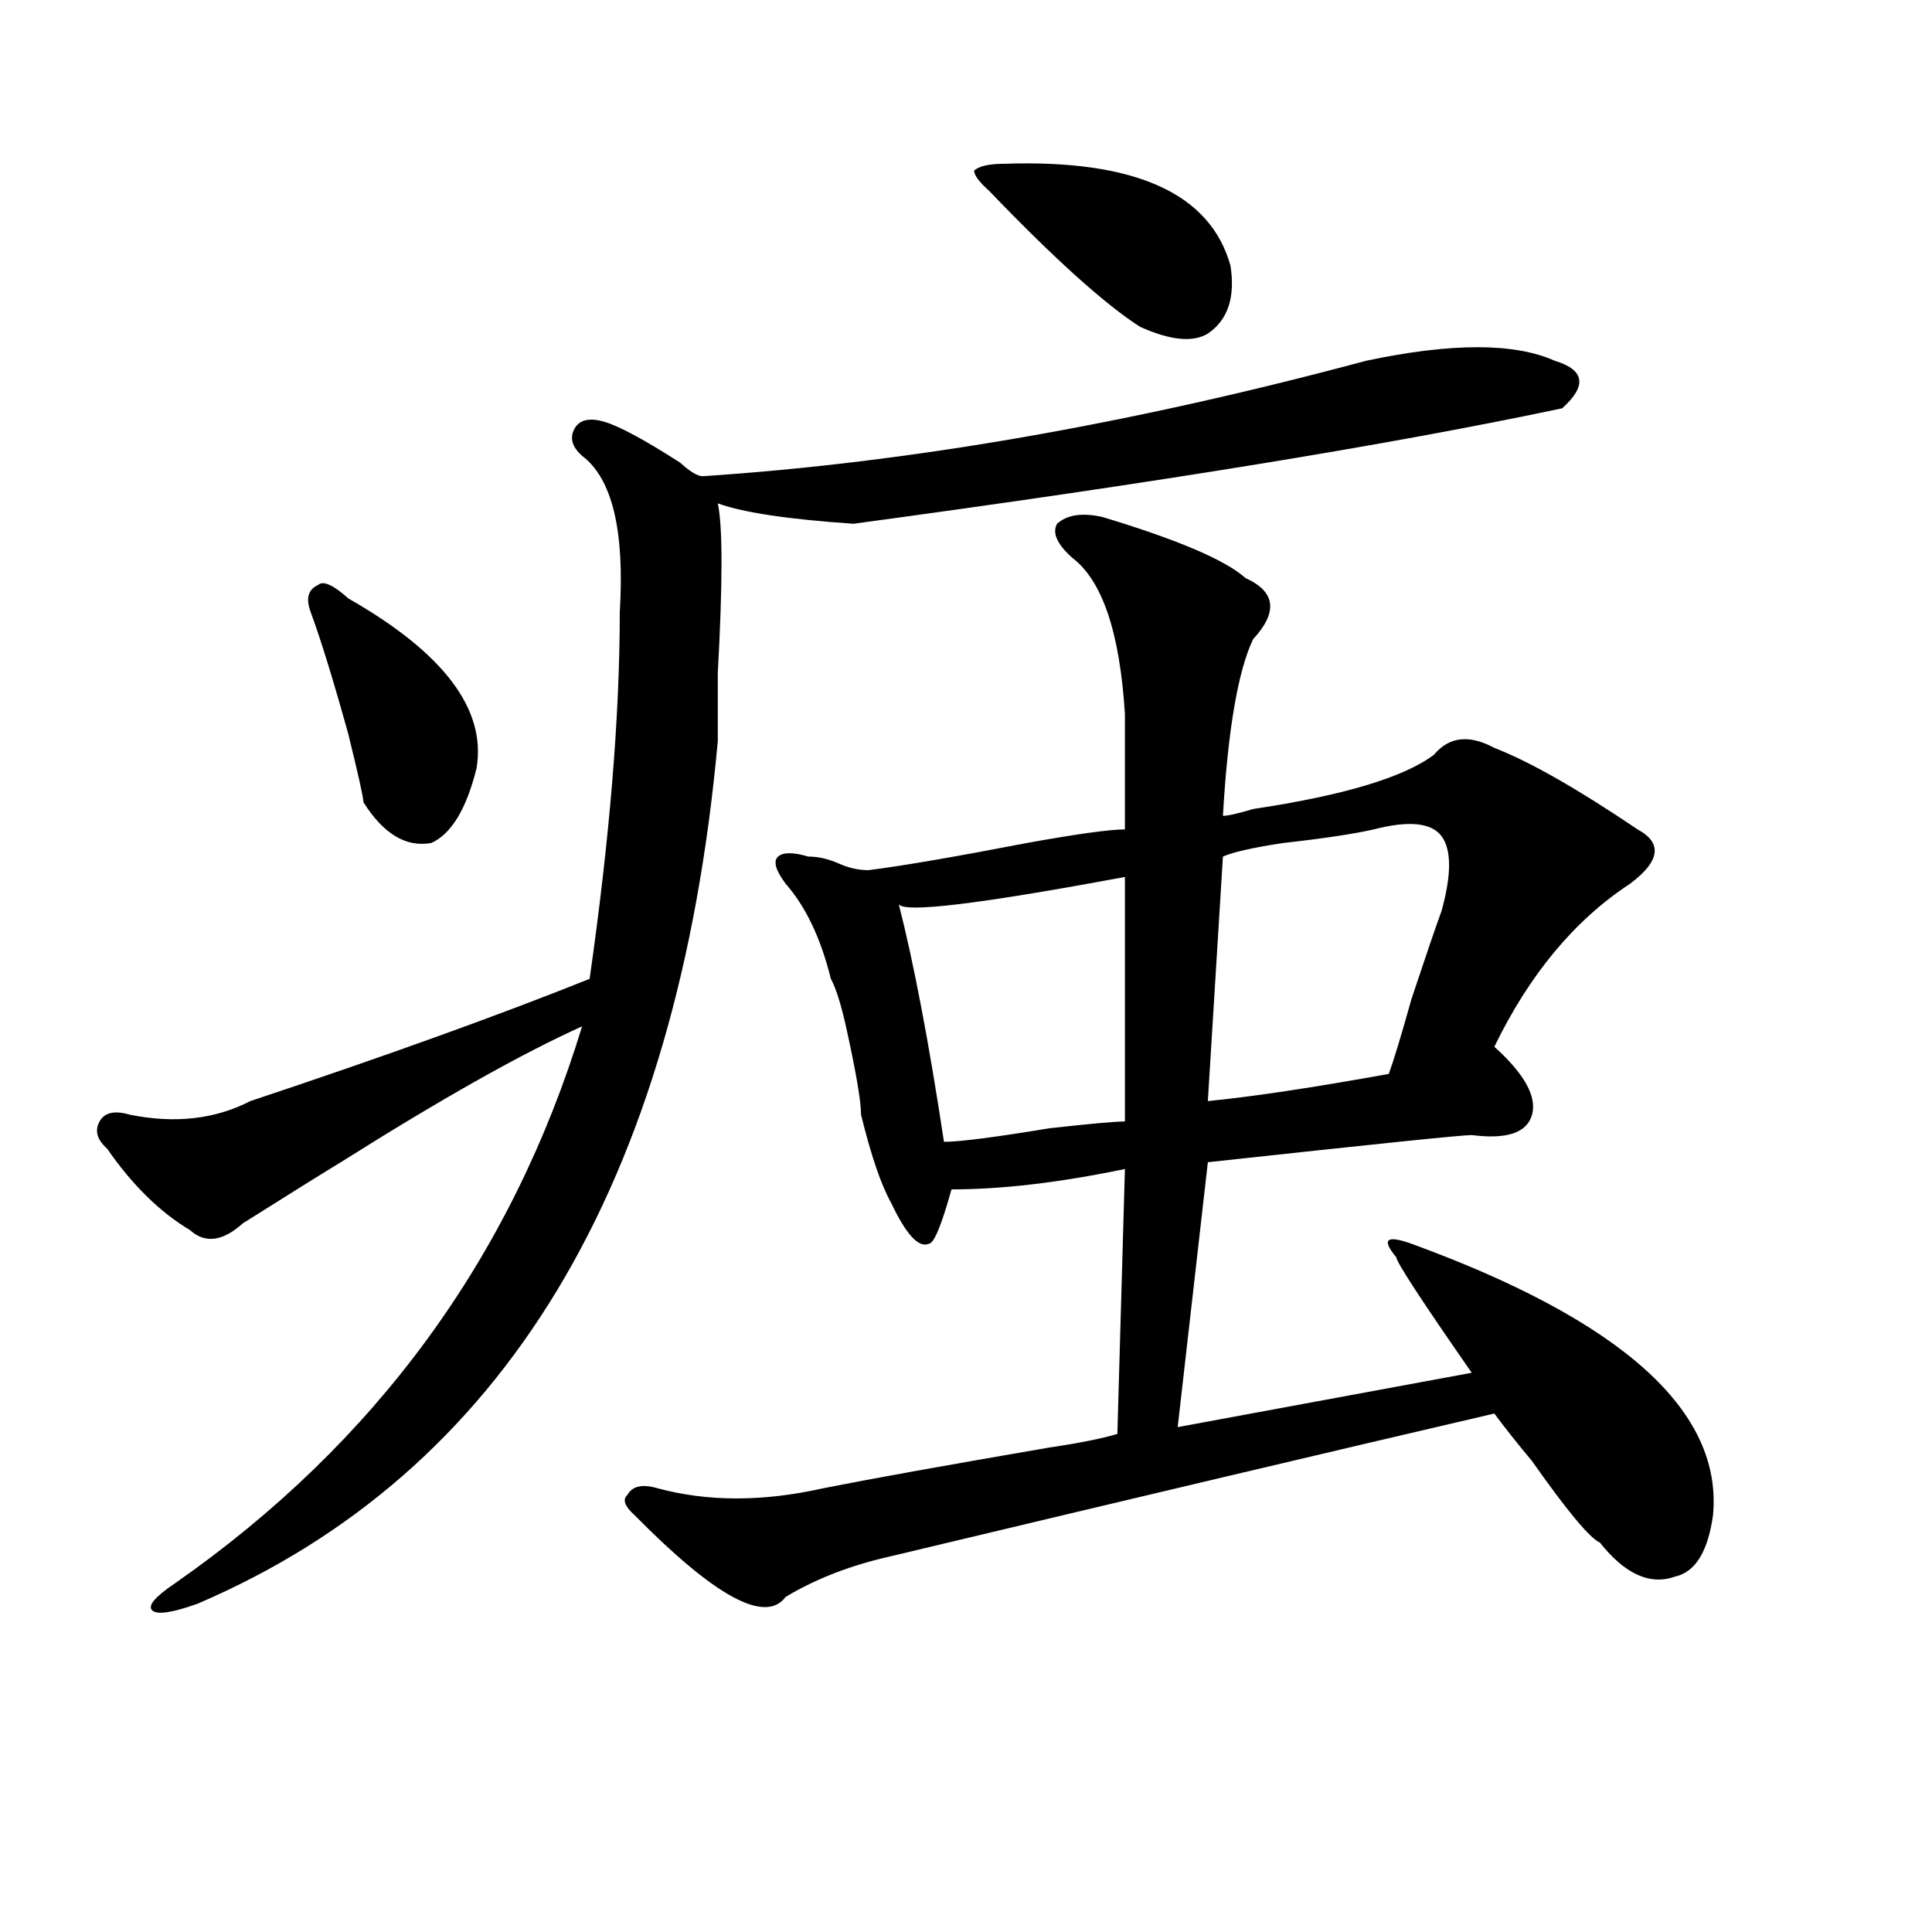
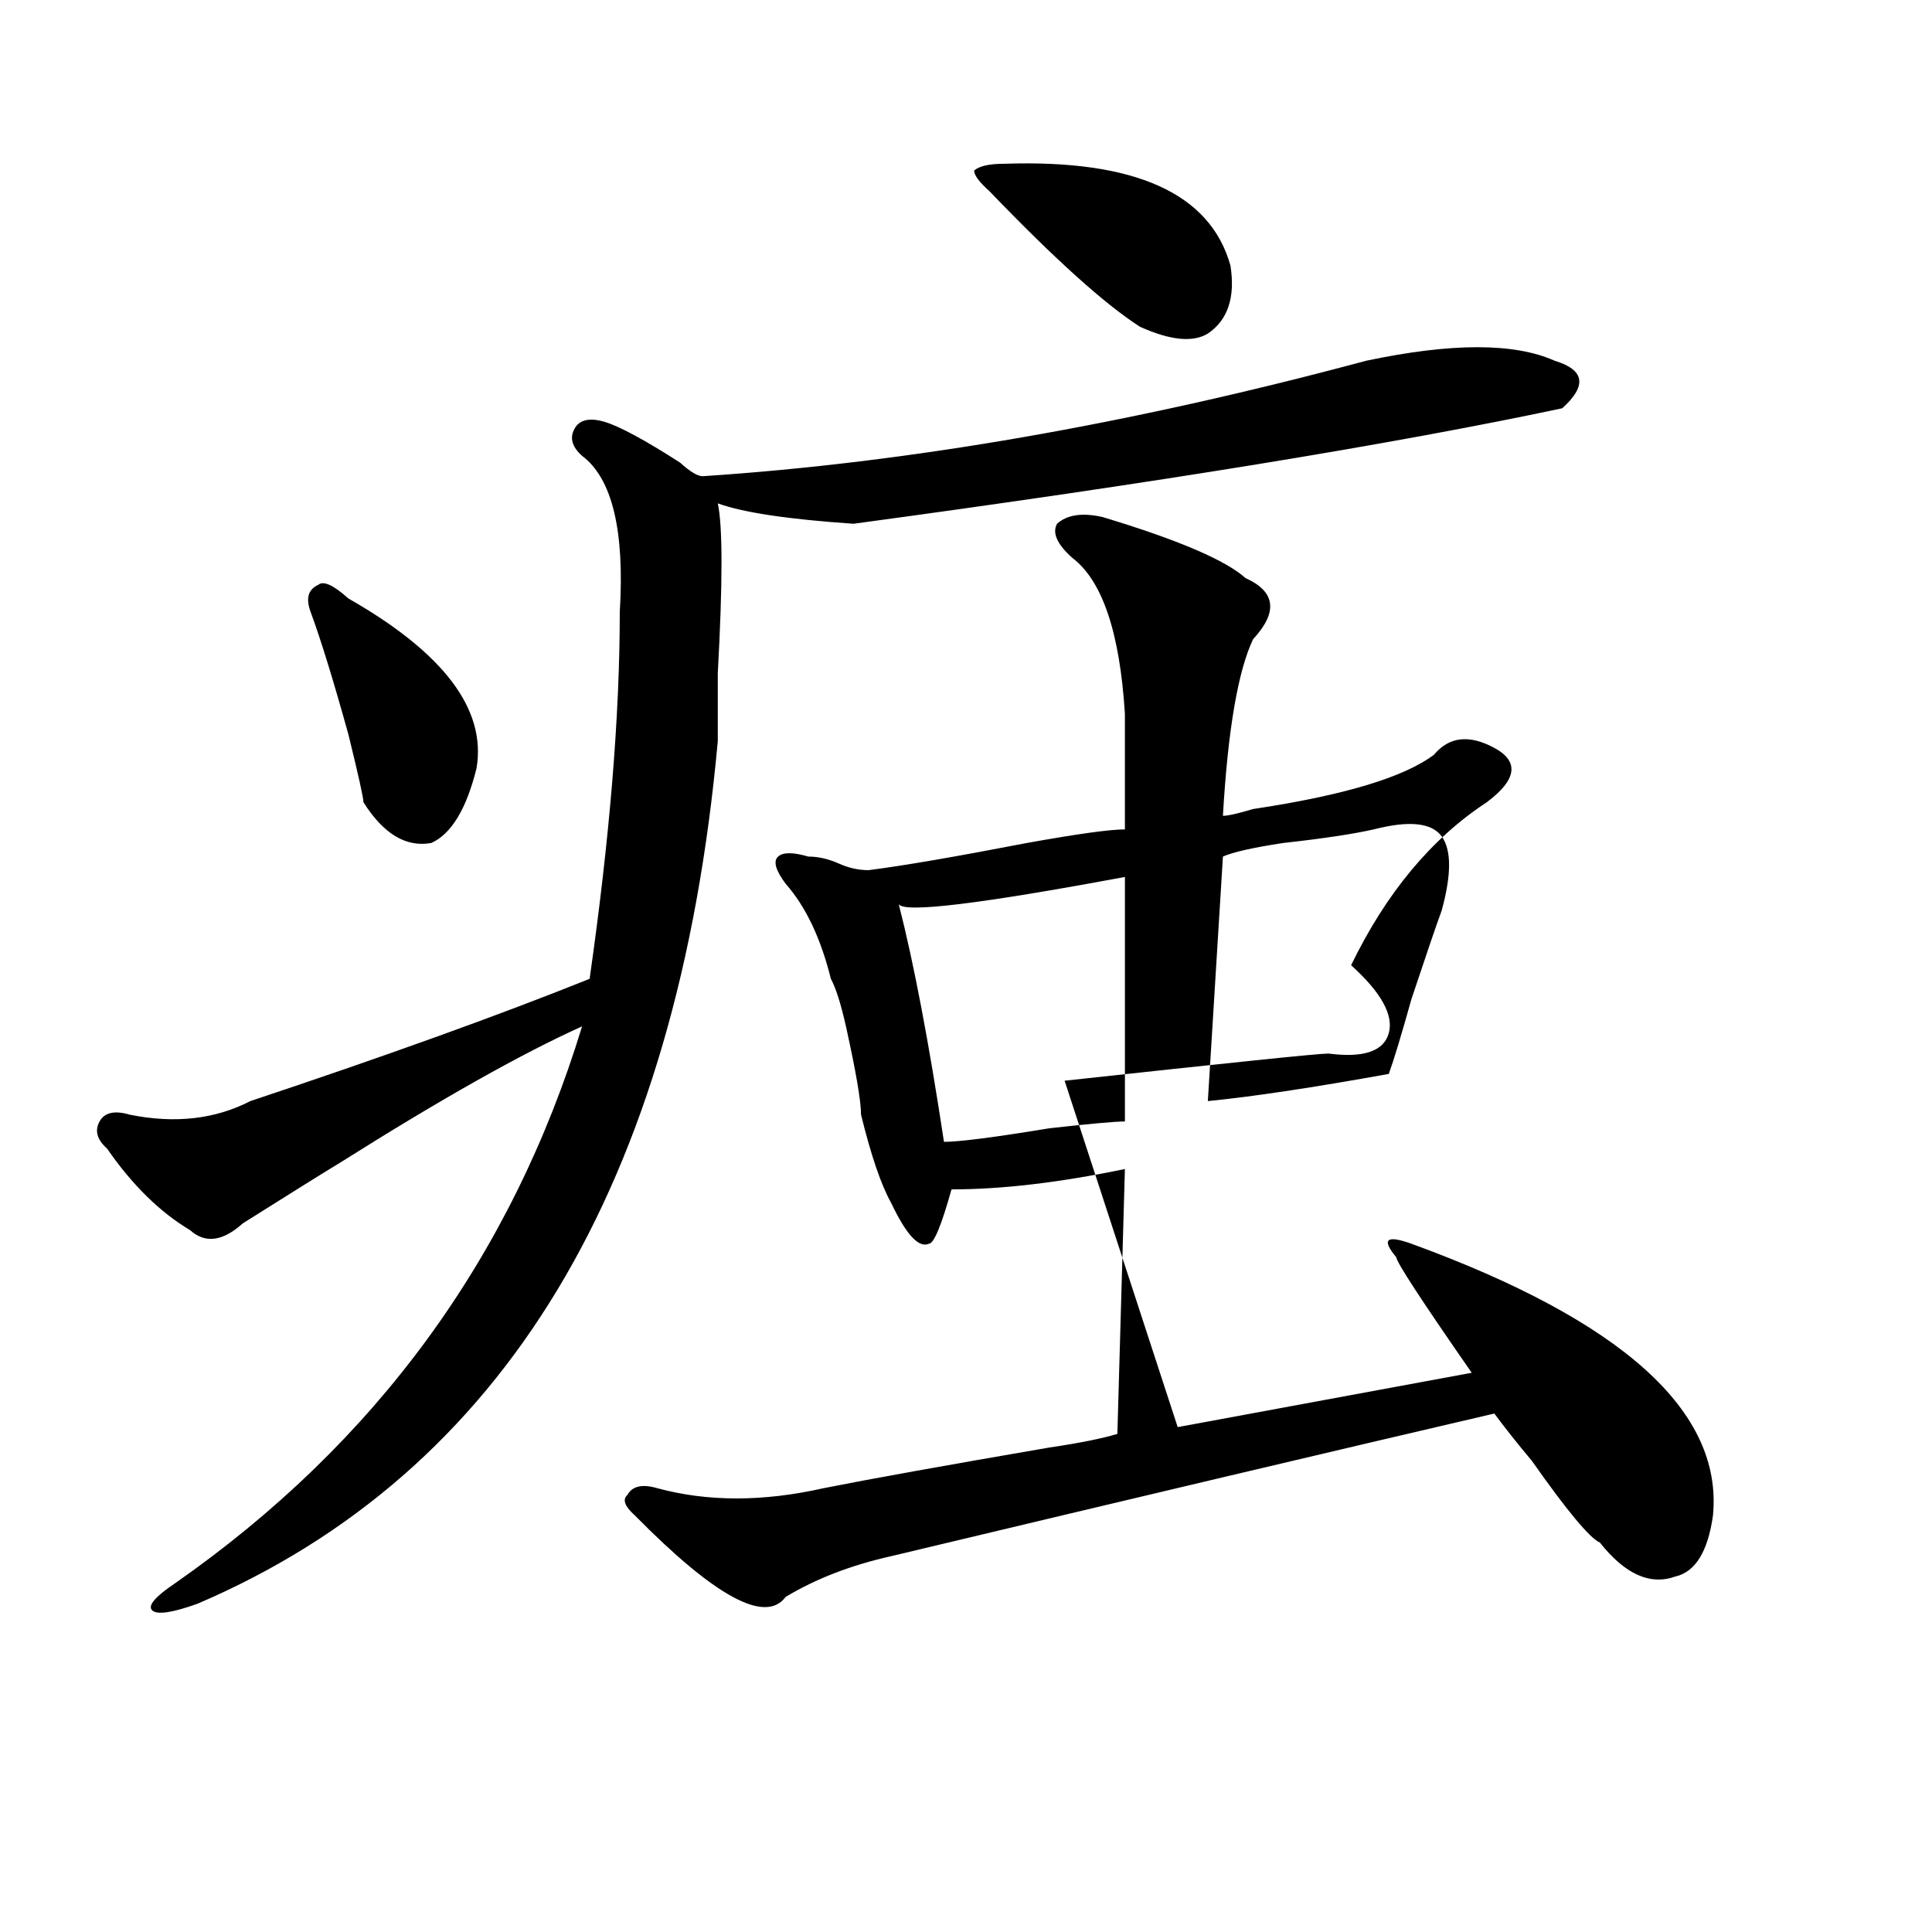
<svg xmlns="http://www.w3.org/2000/svg" version="1.1" id="图层_1" x="0px" y="0px" width="1000px" height="1000px" viewBox="0 0 1000 1000" enable-background="new 0 0 1000 1000" xml:space="preserve">
-   <path d="M707.129,186.719c44.206-9.338,76.705-9.338,97.559,0c15.609,4.725,16.89,12.909,3.902,24.609  C720.116,230.115,597.863,250,441.77,271.094c-33.841-2.307-57.255-5.822-70.242-10.547c2.561,11.756,2.561,41.034,0,87.891  c0,18.787,0,30.487,0,35.156C350.674,613.318,260.92,762.128,102.266,830.078c-13.049,4.669-20.854,5.822-23.414,3.516  c-2.622-2.362,1.28-7.031,11.707-14.063c104.021-72.619,174.264-168.75,210.727-288.281  c-31.219,14.063-72.864,37.519-124.875,70.313c-7.805,4.725-24.756,15.271-50.73,31.641c-10.427,9.394-19.512,10.547-27.316,3.516  c-15.609-9.338-29.938-23.4-42.926-42.188c-5.244-4.669-6.524-9.338-3.902-14.063c2.561-4.669,7.805-5.822,15.609-3.516  c23.414,4.725,44.206,2.362,62.438-7.031c70.242-23.4,128.777-44.494,175.605-63.281c10.365-72.619,15.609-135.9,15.609-189.844  c2.561-42.188-3.902-69.104-19.512-80.859c-5.244-4.669-6.524-9.338-3.902-14.063c2.561-4.669,7.805-5.822,15.609-3.516  c7.805,2.362,20.792,9.394,39.023,21.094c5.183,4.725,9.085,7.031,11.707,7.031C470.366,239.453,584.814,219.568,707.129,186.719z   M180.313,309.766c49.389,28.125,71.522,57.459,66.34,87.891c-5.244,21.094-13.049,34.003-23.414,38.672  c-13.049,2.362-24.756-4.669-35.121-21.094c0-2.307-2.622-14.063-7.805-35.156c-7.805-28.125-14.329-49.219-19.512-63.281  c-2.622-7.031-1.342-11.7,3.902-14.063C167.264,300.428,172.508,302.734,180.313,309.766z M570.547,267.578  c39.023,11.756,63.718,22.303,74.145,31.641c15.609,7.031,16.89,17.578,3.902,31.641c-7.805,16.425-13.049,46.912-15.609,91.406  c2.561,0,7.805-1.153,15.609-3.516c46.828-7.031,78.047-16.369,93.656-28.125c7.805-9.338,18.17-10.547,31.219-3.516  c18.17,7.031,42.926,21.094,74.145,42.188c12.987,7.031,11.707,16.425-3.902,28.125c-28.658,18.787-52.072,46.912-70.242,84.375  c15.609,14.063,22.072,25.818,19.512,35.156c-2.622,9.394-13.049,12.909-31.219,10.547c-5.244,0-50.73,4.725-136.582,14.063  L609.57,738.672l152.191-28.125c-26.036-37.463-39.023-57.403-39.023-59.766c-7.805-9.338-5.244-11.7,7.805-7.031  c109.266,39.881,161.276,86.737,156.094,140.625c-2.622,18.731-9.146,29.278-19.512,31.641  c-13.049,4.669-26.036-1.209-39.023-17.578c-5.244-2.307-16.951-16.369-35.121-42.188c-7.805-9.338-14.329-17.578-19.512-24.609  c-80.669,18.787-184.752,43.396-312.188,73.828c-20.854,4.669-39.023,11.7-54.633,21.094c-10.427,14.063-36.463,0-78.047-42.188  c-5.244-4.669-6.524-8.185-3.902-10.547c2.561-4.669,7.805-5.822,15.609-3.516c25.975,7.031,54.633,7.031,85.852,0  c23.414-4.669,62.438-11.7,117.07-21.094c15.609-2.307,27.316-4.669,35.121-7.031l3.902-137.109  c-33.841,7.031-63.779,10.547-89.754,10.547c-5.244,18.787-9.146,28.125-11.707,28.125c-5.244,2.362-11.707-4.669-19.512-21.094  c-5.244-9.338-10.427-24.609-15.609-45.703c0-7.031-2.622-22.247-7.805-45.703c-2.622-11.7-5.244-19.885-7.805-24.609  c-5.244-21.094-13.049-37.463-23.414-49.219c-5.244-7.031-6.524-11.7-3.902-14.063c2.561-2.307,7.805-2.307,15.609,0  c5.183,0,10.365,1.209,15.609,3.516c5.183,2.362,10.365,3.516,15.609,3.516c18.17-2.307,45.486-7.031,81.949-14.063  c25.975-4.669,42.926-7.031,50.73-7.031c0-18.731,0-38.672,0-59.766c-2.622-42.188-11.707-69.104-27.316-80.859  c-7.805-7.031-10.427-12.854-7.805-17.578C552.315,266.425,560.12,265.271,570.547,267.578z M582.254,453.906  c-75.486,14.063-114.51,18.787-117.07,14.063c7.805,30.487,15.609,71.521,23.414,123.047c7.805,0,25.975-2.307,54.633-7.031  c20.792-2.307,33.779-3.516,39.023-3.516V453.906z M519.816,84.766c67.62-2.307,106.644,15.271,117.07,52.734  c2.561,16.425-1.342,28.125-11.707,35.156c-7.805,4.725-19.512,3.516-35.121-3.516c-18.231-11.7-44.268-35.156-78.047-70.313  c-5.244-4.669-7.805-8.185-7.805-10.547C506.768,85.975,512.012,84.766,519.816,84.766z M711.031,429.297  c-10.427,2.362-26.036,4.725-46.828,7.031c-15.609,2.362-26.036,4.725-31.219,7.031l-7.805,126.563  c23.414-2.307,54.633-7.031,93.656-14.063c2.561-7.031,6.463-19.885,11.707-38.672c7.805-23.4,12.987-38.672,15.609-45.703  c5.183-18.731,5.183-31.641,0-38.672C740.908,425.781,729.201,424.628,711.031,429.297z" />
+   <path d="M707.129,186.719c44.206-9.338,76.705-9.338,97.559,0c15.609,4.725,16.89,12.909,3.902,24.609  C720.116,230.115,597.863,250,441.77,271.094c-33.841-2.307-57.255-5.822-70.242-10.547c2.561,11.756,2.561,41.034,0,87.891  c0,18.787,0,30.487,0,35.156C350.674,613.318,260.92,762.128,102.266,830.078c-13.049,4.669-20.854,5.822-23.414,3.516  c-2.622-2.362,1.28-7.031,11.707-14.063c104.021-72.619,174.264-168.75,210.727-288.281  c-31.219,14.063-72.864,37.519-124.875,70.313c-7.805,4.725-24.756,15.271-50.73,31.641c-10.427,9.394-19.512,10.547-27.316,3.516  c-15.609-9.338-29.938-23.4-42.926-42.188c-5.244-4.669-6.524-9.338-3.902-14.063c2.561-4.669,7.805-5.822,15.609-3.516  c23.414,4.725,44.206,2.362,62.438-7.031c70.242-23.4,128.777-44.494,175.605-63.281c10.365-72.619,15.609-135.9,15.609-189.844  c2.561-42.188-3.902-69.104-19.512-80.859c-5.244-4.669-6.524-9.338-3.902-14.063c2.561-4.669,7.805-5.822,15.609-3.516  c7.805,2.362,20.792,9.394,39.023,21.094c5.183,4.725,9.085,7.031,11.707,7.031C470.366,239.453,584.814,219.568,707.129,186.719z   M180.313,309.766c49.389,28.125,71.522,57.459,66.34,87.891c-5.244,21.094-13.049,34.003-23.414,38.672  c-13.049,2.362-24.756-4.669-35.121-21.094c0-2.307-2.622-14.063-7.805-35.156c-7.805-28.125-14.329-49.219-19.512-63.281  c-2.622-7.031-1.342-11.7,3.902-14.063C167.264,300.428,172.508,302.734,180.313,309.766z M570.547,267.578  c39.023,11.756,63.718,22.303,74.145,31.641c15.609,7.031,16.89,17.578,3.902,31.641c-7.805,16.425-13.049,46.912-15.609,91.406  c2.561,0,7.805-1.153,15.609-3.516c46.828-7.031,78.047-16.369,93.656-28.125c7.805-9.338,18.17-10.547,31.219-3.516  c12.987,7.031,11.707,16.425-3.902,28.125c-28.658,18.787-52.072,46.912-70.242,84.375  c15.609,14.063,22.072,25.818,19.512,35.156c-2.622,9.394-13.049,12.909-31.219,10.547c-5.244,0-50.73,4.725-136.582,14.063  L609.57,738.672l152.191-28.125c-26.036-37.463-39.023-57.403-39.023-59.766c-7.805-9.338-5.244-11.7,7.805-7.031  c109.266,39.881,161.276,86.737,156.094,140.625c-2.622,18.731-9.146,29.278-19.512,31.641  c-13.049,4.669-26.036-1.209-39.023-17.578c-5.244-2.307-16.951-16.369-35.121-42.188c-7.805-9.338-14.329-17.578-19.512-24.609  c-80.669,18.787-184.752,43.396-312.188,73.828c-20.854,4.669-39.023,11.7-54.633,21.094c-10.427,14.063-36.463,0-78.047-42.188  c-5.244-4.669-6.524-8.185-3.902-10.547c2.561-4.669,7.805-5.822,15.609-3.516c25.975,7.031,54.633,7.031,85.852,0  c23.414-4.669,62.438-11.7,117.07-21.094c15.609-2.307,27.316-4.669,35.121-7.031l3.902-137.109  c-33.841,7.031-63.779,10.547-89.754,10.547c-5.244,18.787-9.146,28.125-11.707,28.125c-5.244,2.362-11.707-4.669-19.512-21.094  c-5.244-9.338-10.427-24.609-15.609-45.703c0-7.031-2.622-22.247-7.805-45.703c-2.622-11.7-5.244-19.885-7.805-24.609  c-5.244-21.094-13.049-37.463-23.414-49.219c-5.244-7.031-6.524-11.7-3.902-14.063c2.561-2.307,7.805-2.307,15.609,0  c5.183,0,10.365,1.209,15.609,3.516c5.183,2.362,10.365,3.516,15.609,3.516c18.17-2.307,45.486-7.031,81.949-14.063  c25.975-4.669,42.926-7.031,50.73-7.031c0-18.731,0-38.672,0-59.766c-2.622-42.188-11.707-69.104-27.316-80.859  c-7.805-7.031-10.427-12.854-7.805-17.578C552.315,266.425,560.12,265.271,570.547,267.578z M582.254,453.906  c-75.486,14.063-114.51,18.787-117.07,14.063c7.805,30.487,15.609,71.521,23.414,123.047c7.805,0,25.975-2.307,54.633-7.031  c20.792-2.307,33.779-3.516,39.023-3.516V453.906z M519.816,84.766c67.62-2.307,106.644,15.271,117.07,52.734  c2.561,16.425-1.342,28.125-11.707,35.156c-7.805,4.725-19.512,3.516-35.121-3.516c-18.231-11.7-44.268-35.156-78.047-70.313  c-5.244-4.669-7.805-8.185-7.805-10.547C506.768,85.975,512.012,84.766,519.816,84.766z M711.031,429.297  c-10.427,2.362-26.036,4.725-46.828,7.031c-15.609,2.362-26.036,4.725-31.219,7.031l-7.805,126.563  c23.414-2.307,54.633-7.031,93.656-14.063c2.561-7.031,6.463-19.885,11.707-38.672c7.805-23.4,12.987-38.672,15.609-45.703  c5.183-18.731,5.183-31.641,0-38.672C740.908,425.781,729.201,424.628,711.031,429.297z" />
</svg>